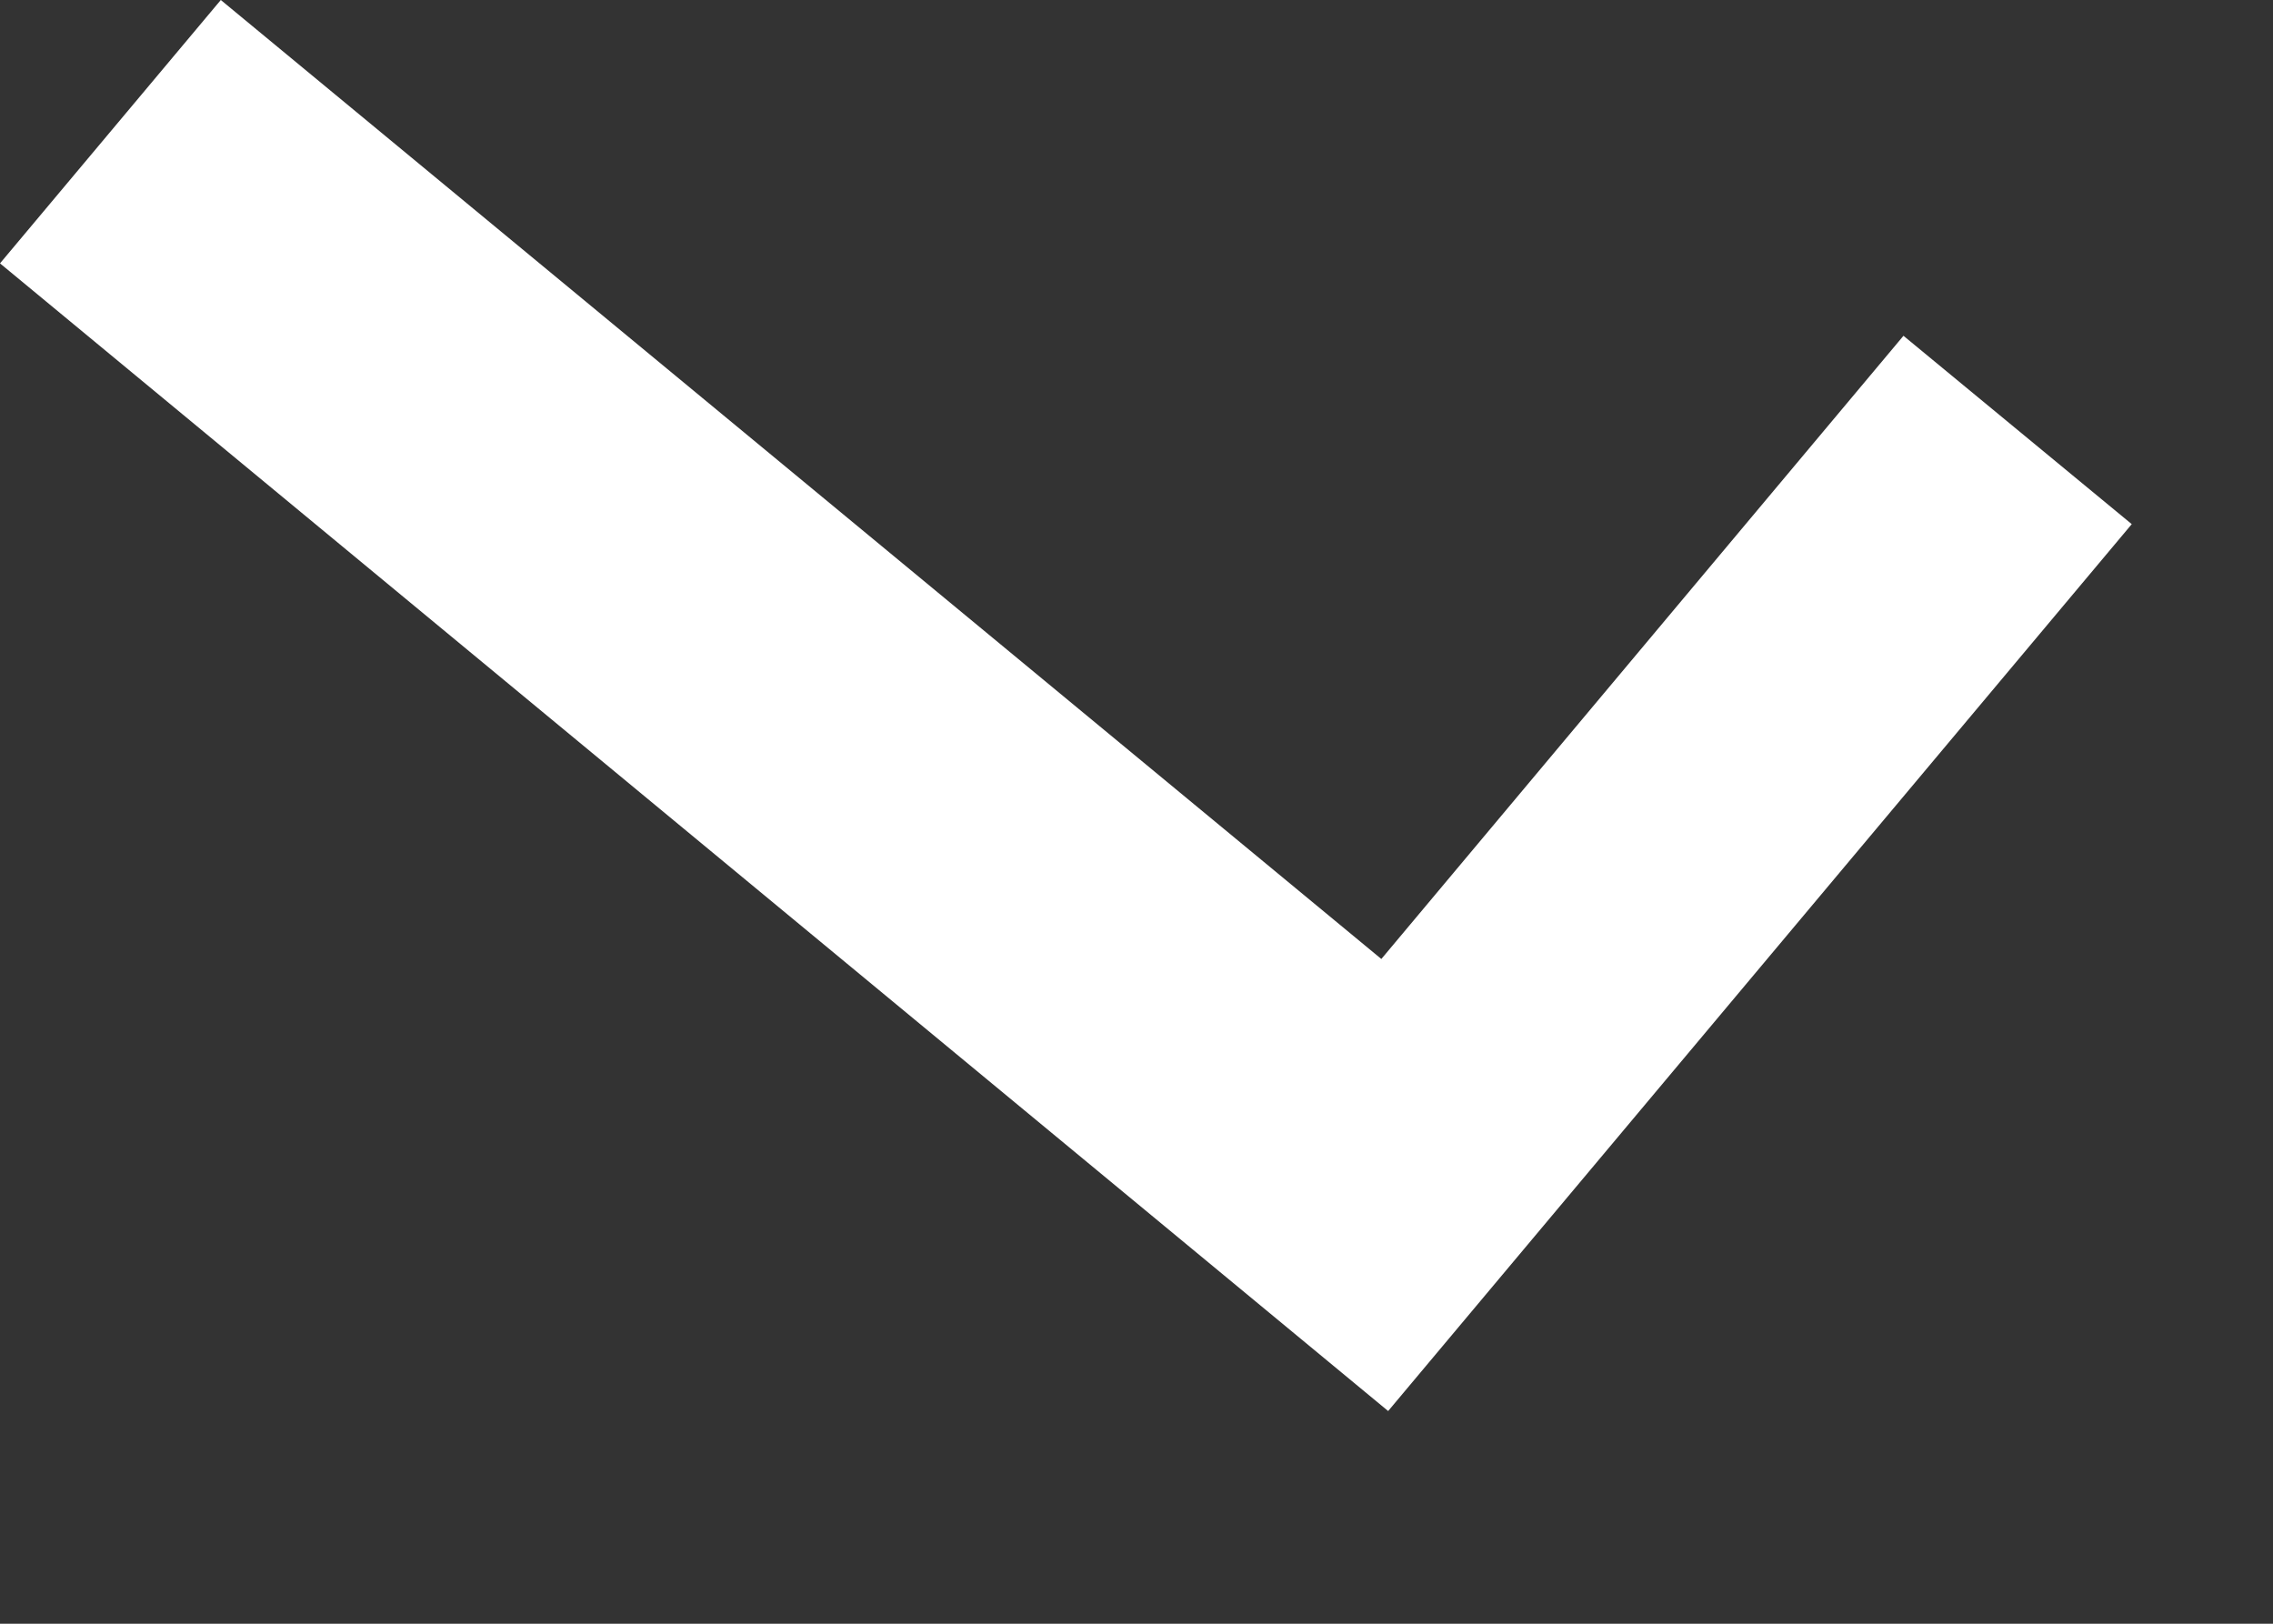
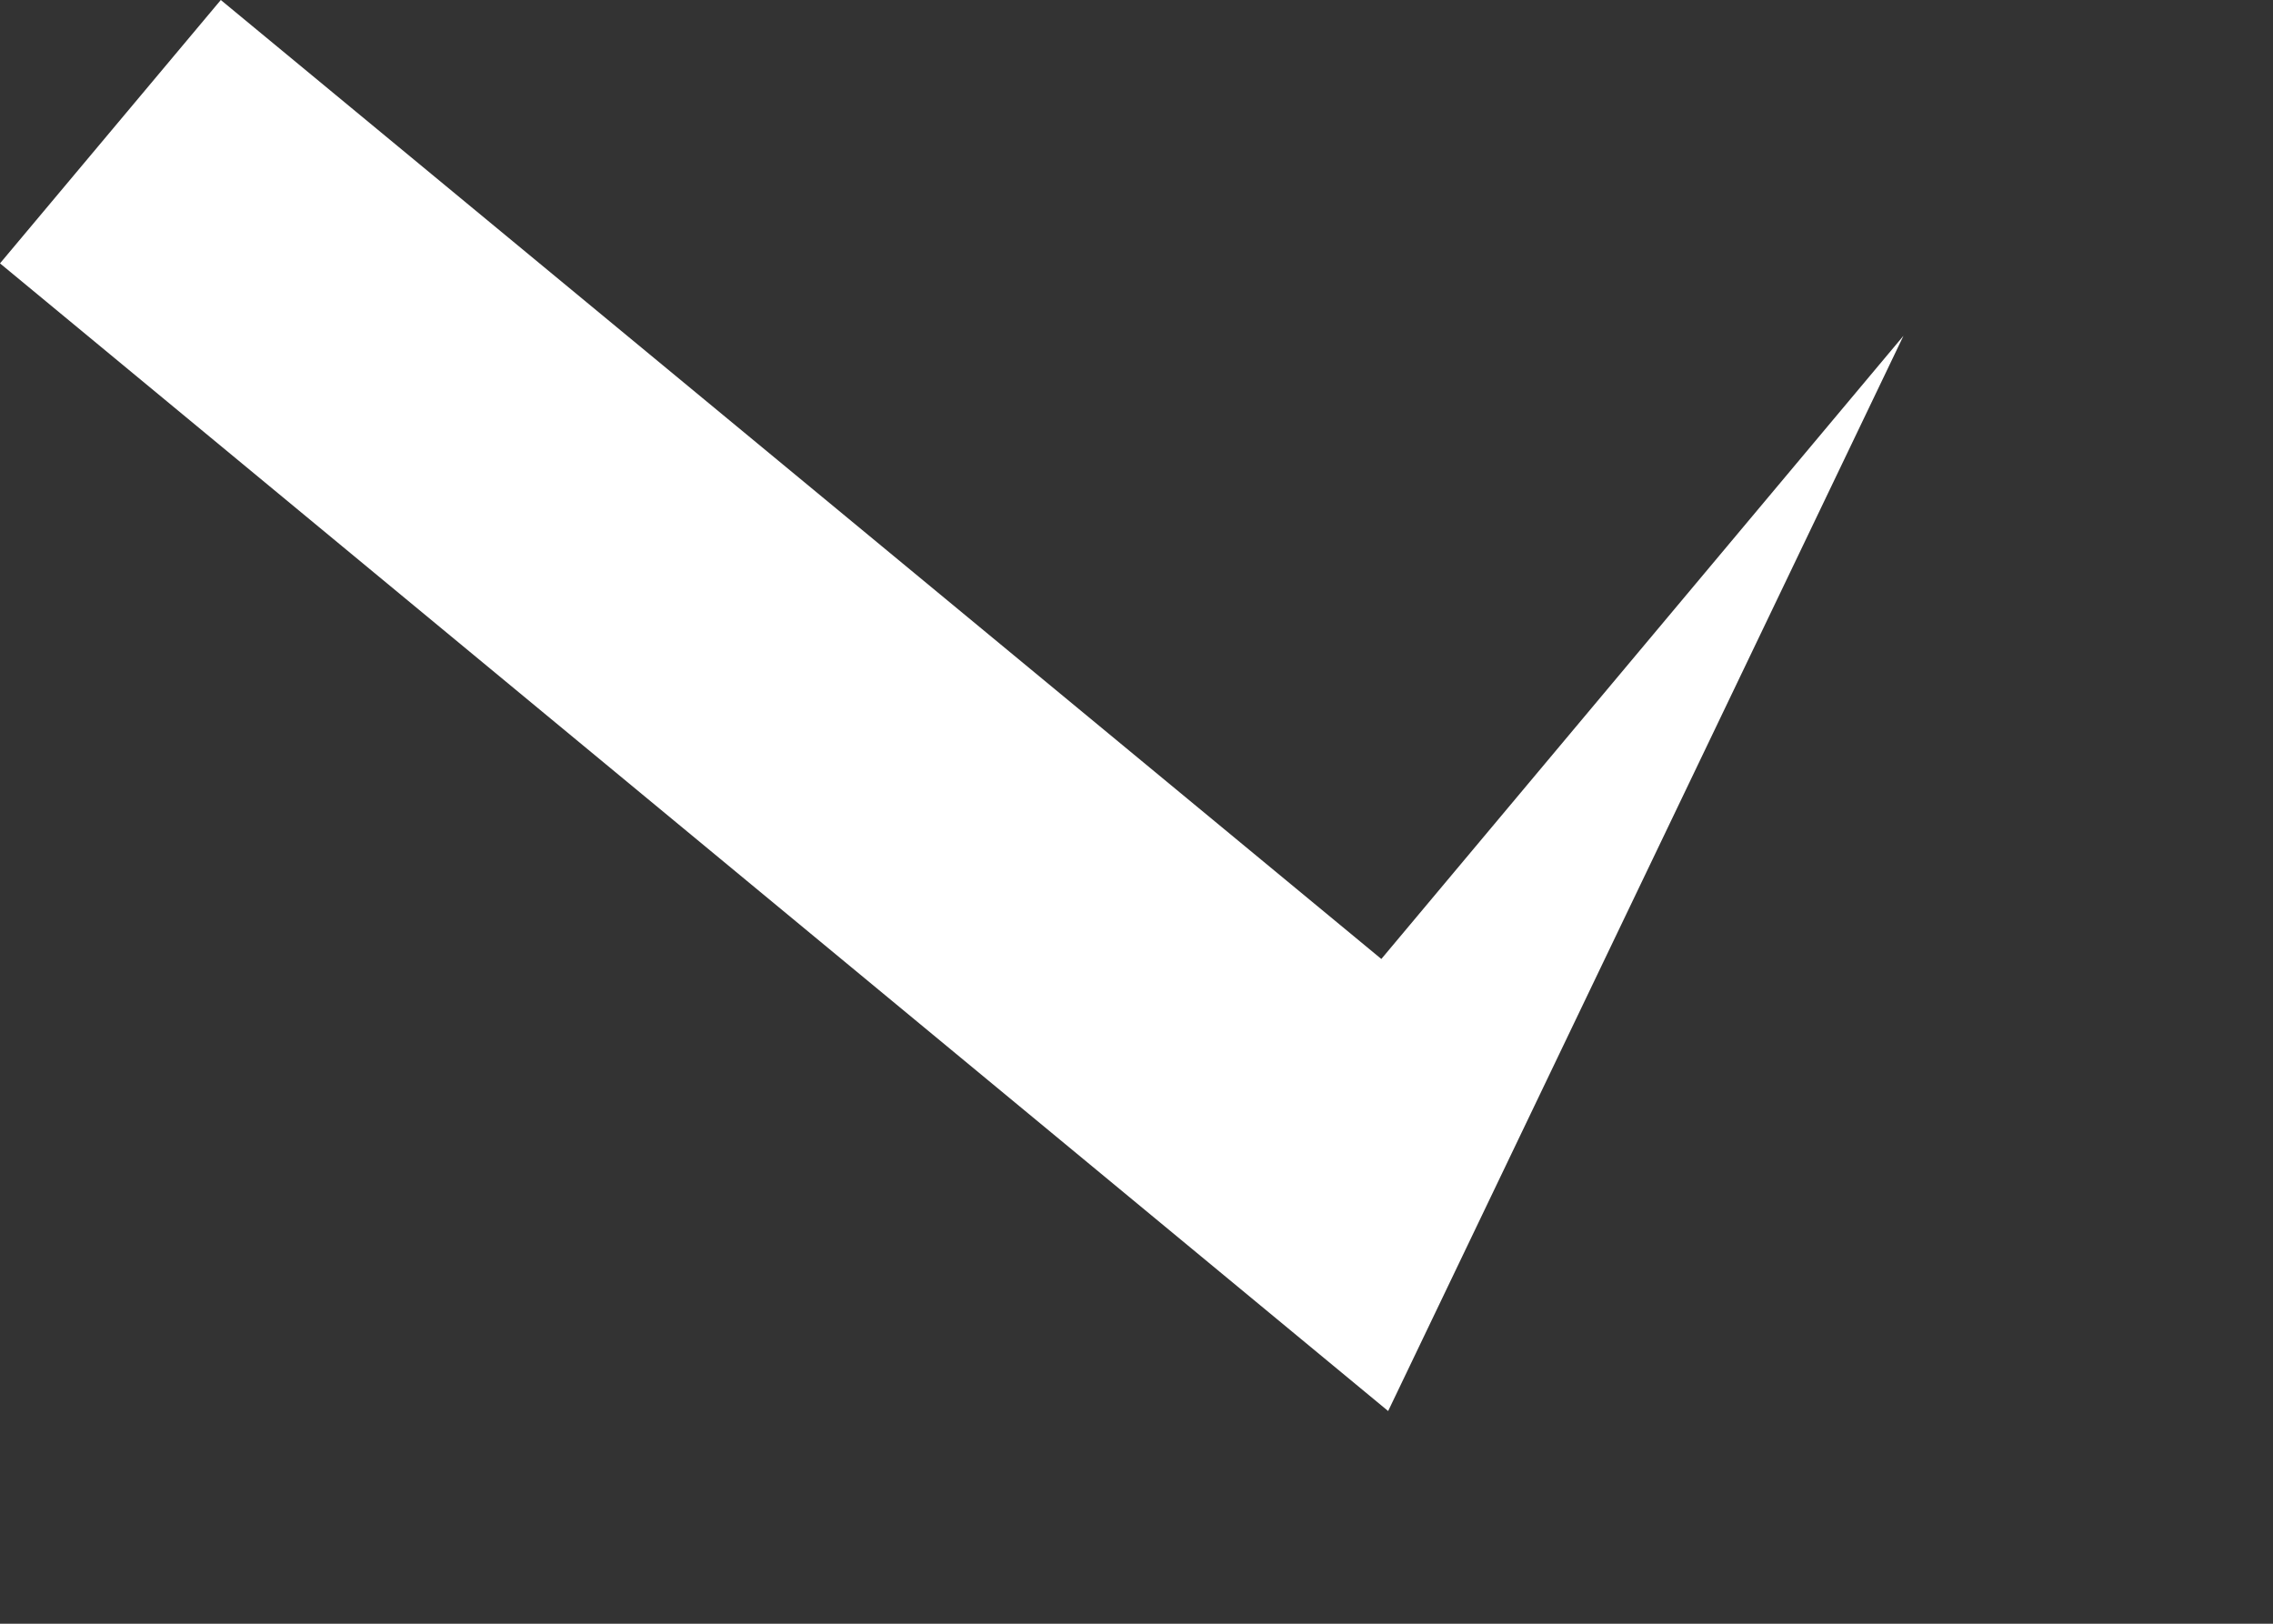
<svg xmlns="http://www.w3.org/2000/svg" fill="none" height="100%" overflow="visible" preserveAspectRatio="none" style="display: block;" viewBox="0 0 7 5" width="100%">
  <rect x="0" y="0" width="7" height="5" fill="#333333" stroke="none" />
-   <path d="M0 0.811L0.68 0L4.254 2.953L5.862 1.034L6.565 1.614L4.275 4.345L0 0.811Z" fill="white" id="Vector" />
+   <path d="M0 0.811L0.68 0L4.254 2.953L5.862 1.034L4.275 4.345L0 0.811Z" fill="white" id="Vector" />
</svg>